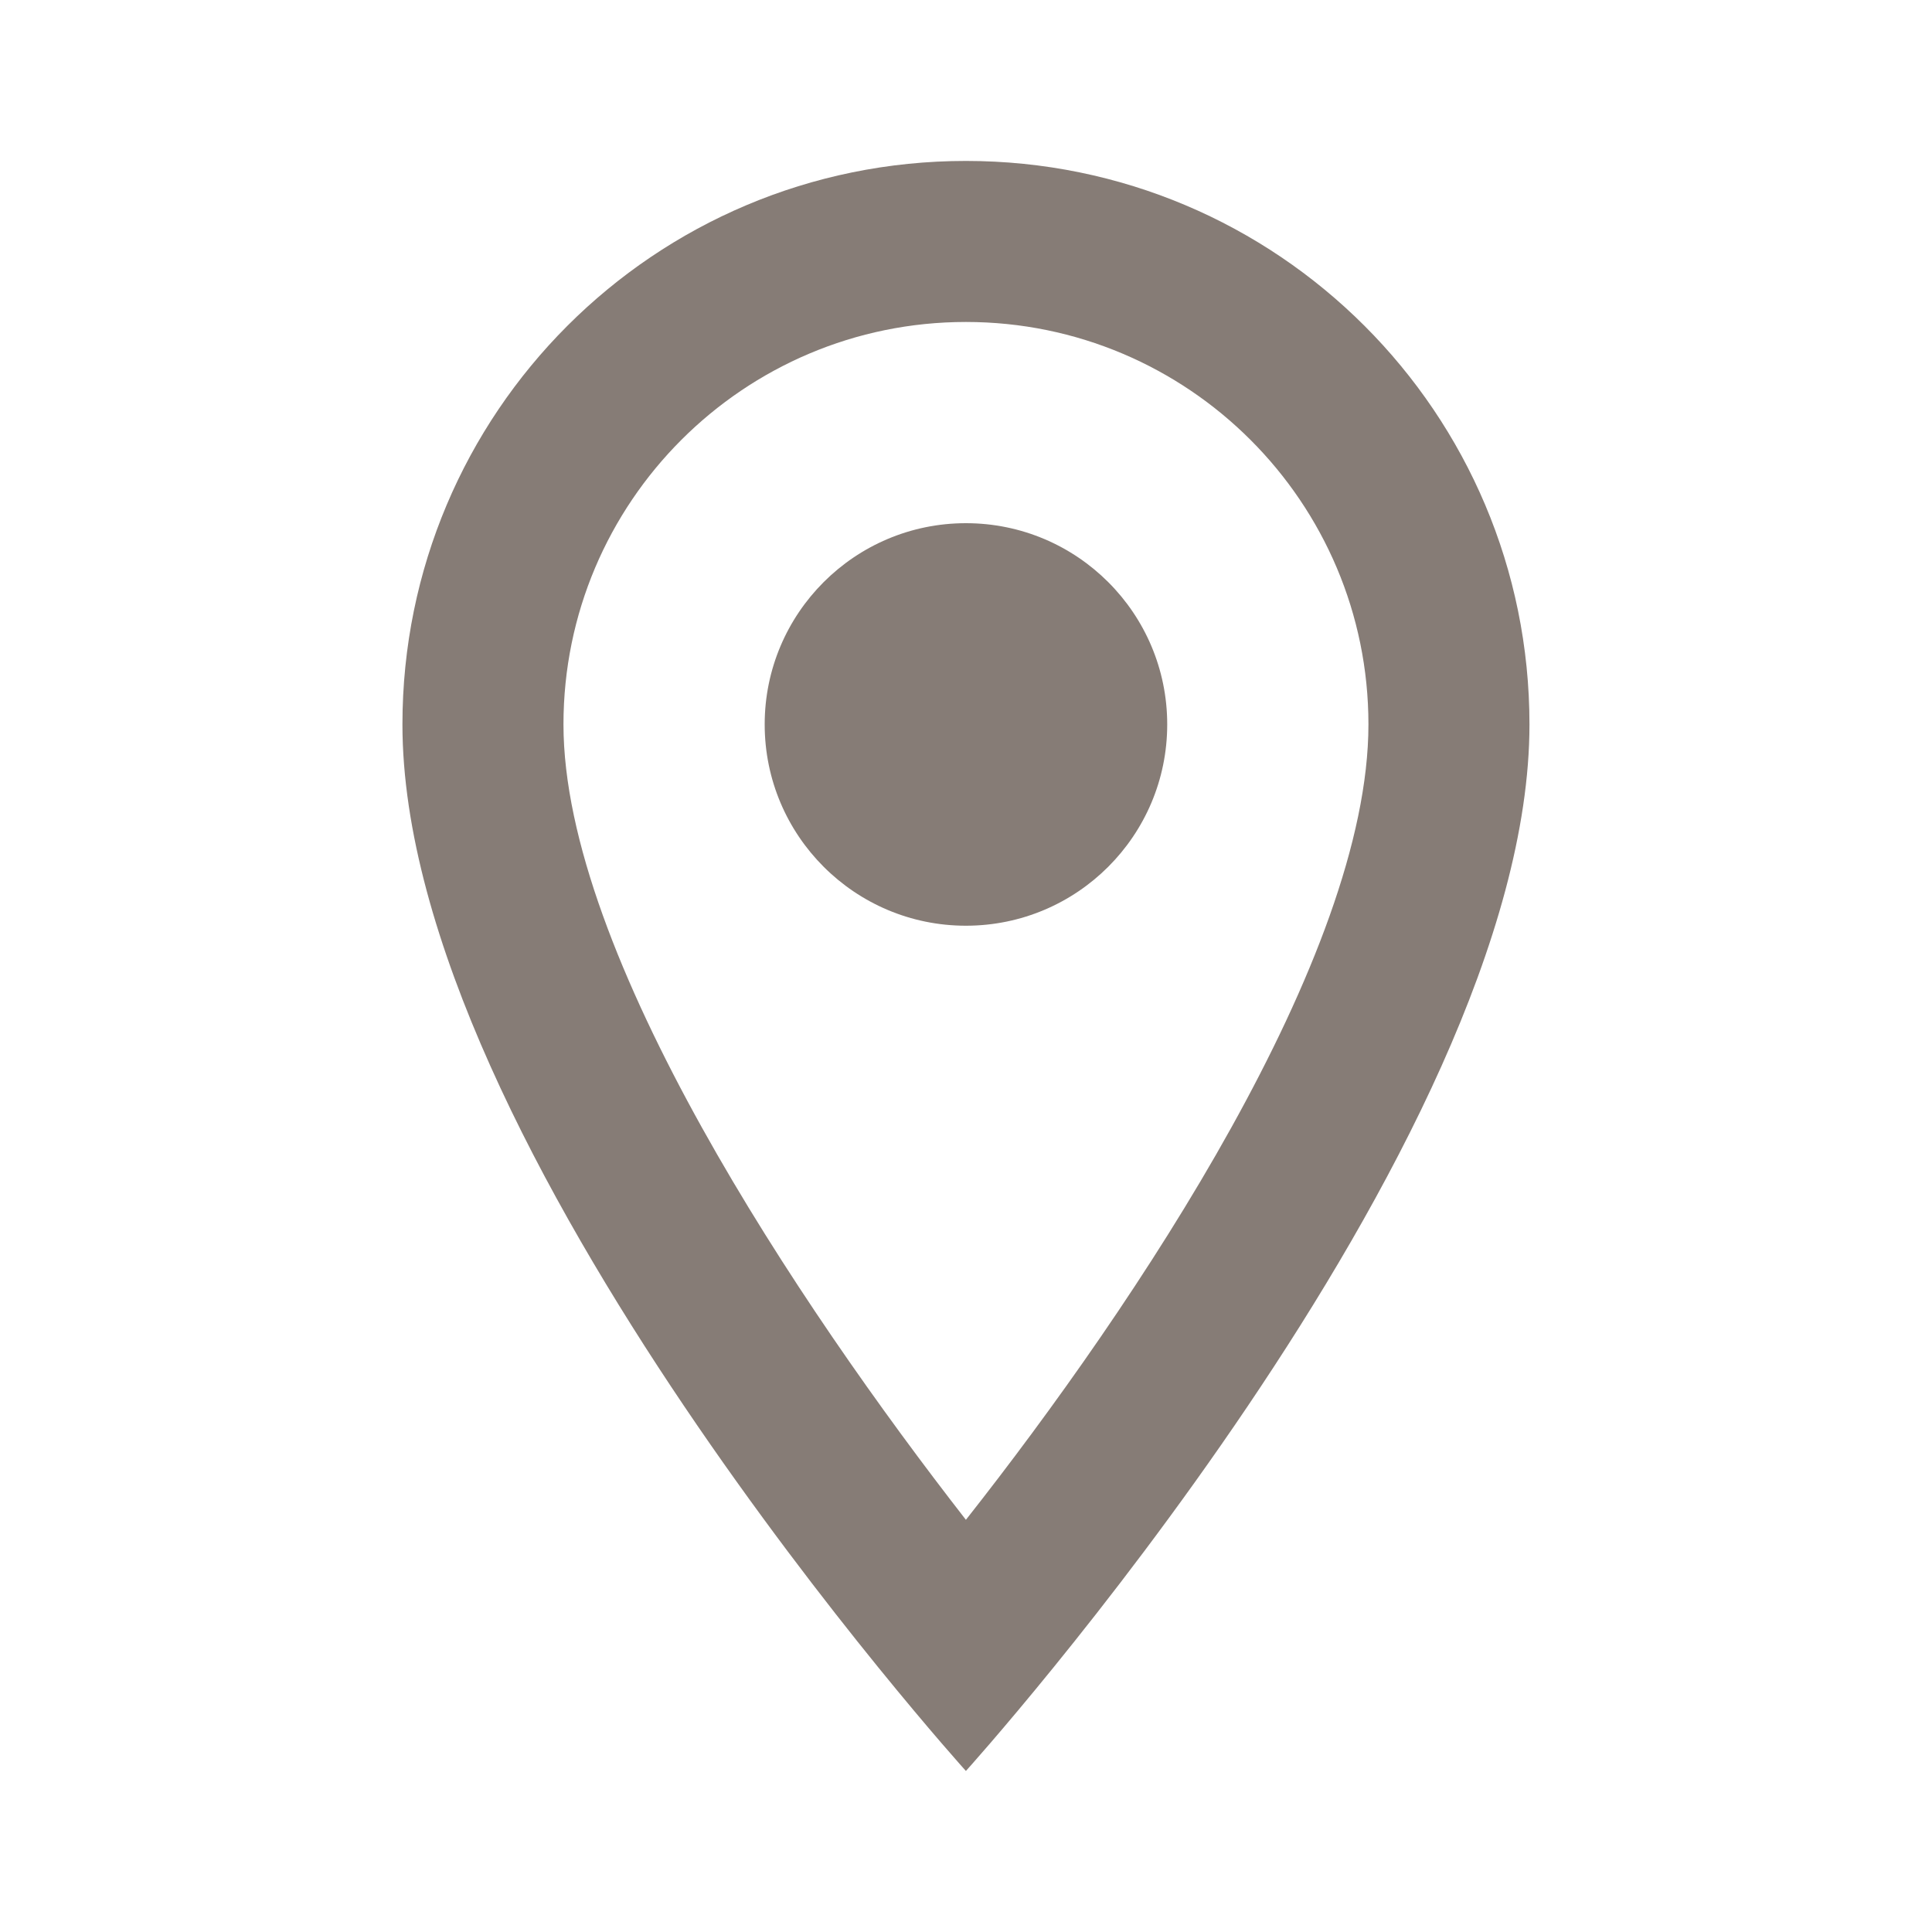
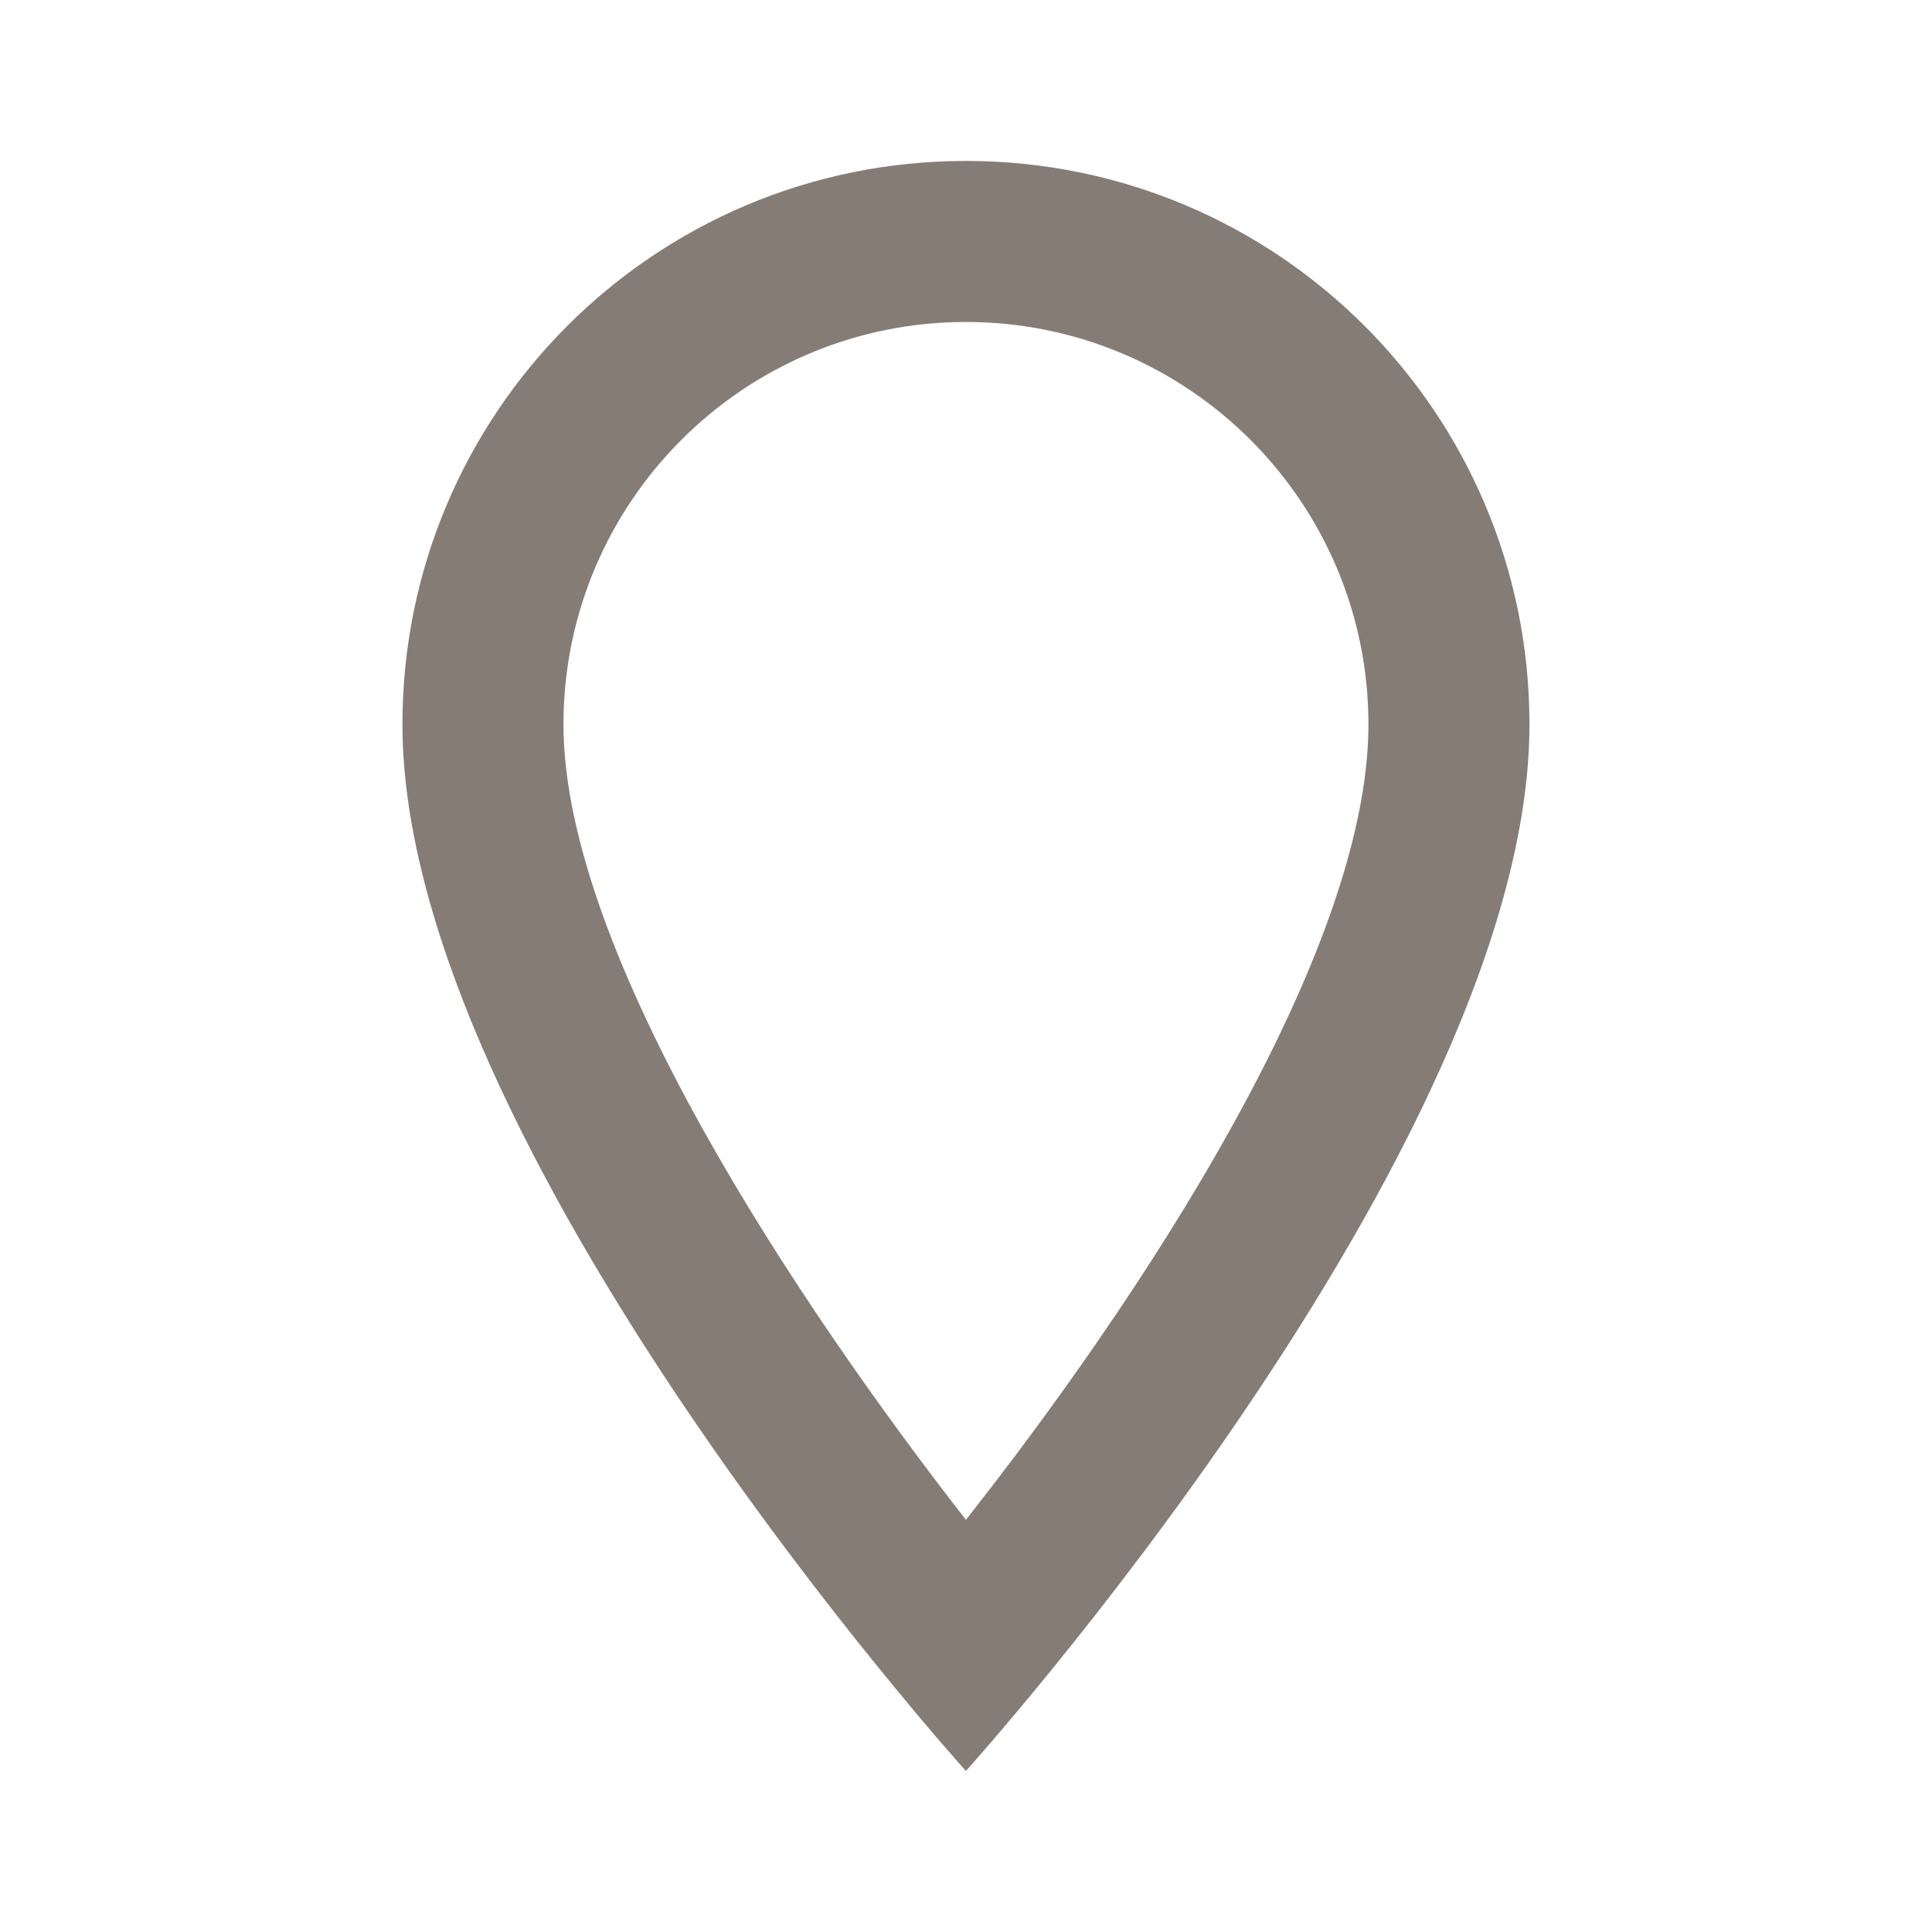
<svg xmlns="http://www.w3.org/2000/svg" width="20" height="20" viewBox="0 0 20 20" fill="none">
  <path d="M9.999 1.666C6.774 1.666 4.166 4.274 4.166 7.499C4.166 11.874 9.999 18.333 9.999 18.333C9.999 18.333 15.833 11.874 15.833 7.499C15.833 4.274 13.224 1.666 9.999 1.666ZM5.833 7.499C5.833 5.199 7.699 3.333 9.999 3.333C12.299 3.333 14.166 5.199 14.166 7.499C14.166 9.899 11.766 13.491 9.999 15.733C8.266 13.508 5.833 9.874 5.833 7.499Z" fill="#867C76" />
-   <path d="M9.999 9.583C11.15 9.583 12.083 8.65 12.083 7.499C12.083 6.349 11.15 5.416 9.999 5.416C8.849 5.416 7.916 6.349 7.916 7.499C7.916 8.65 8.849 9.583 9.999 9.583Z" fill="#867C76" />
</svg>